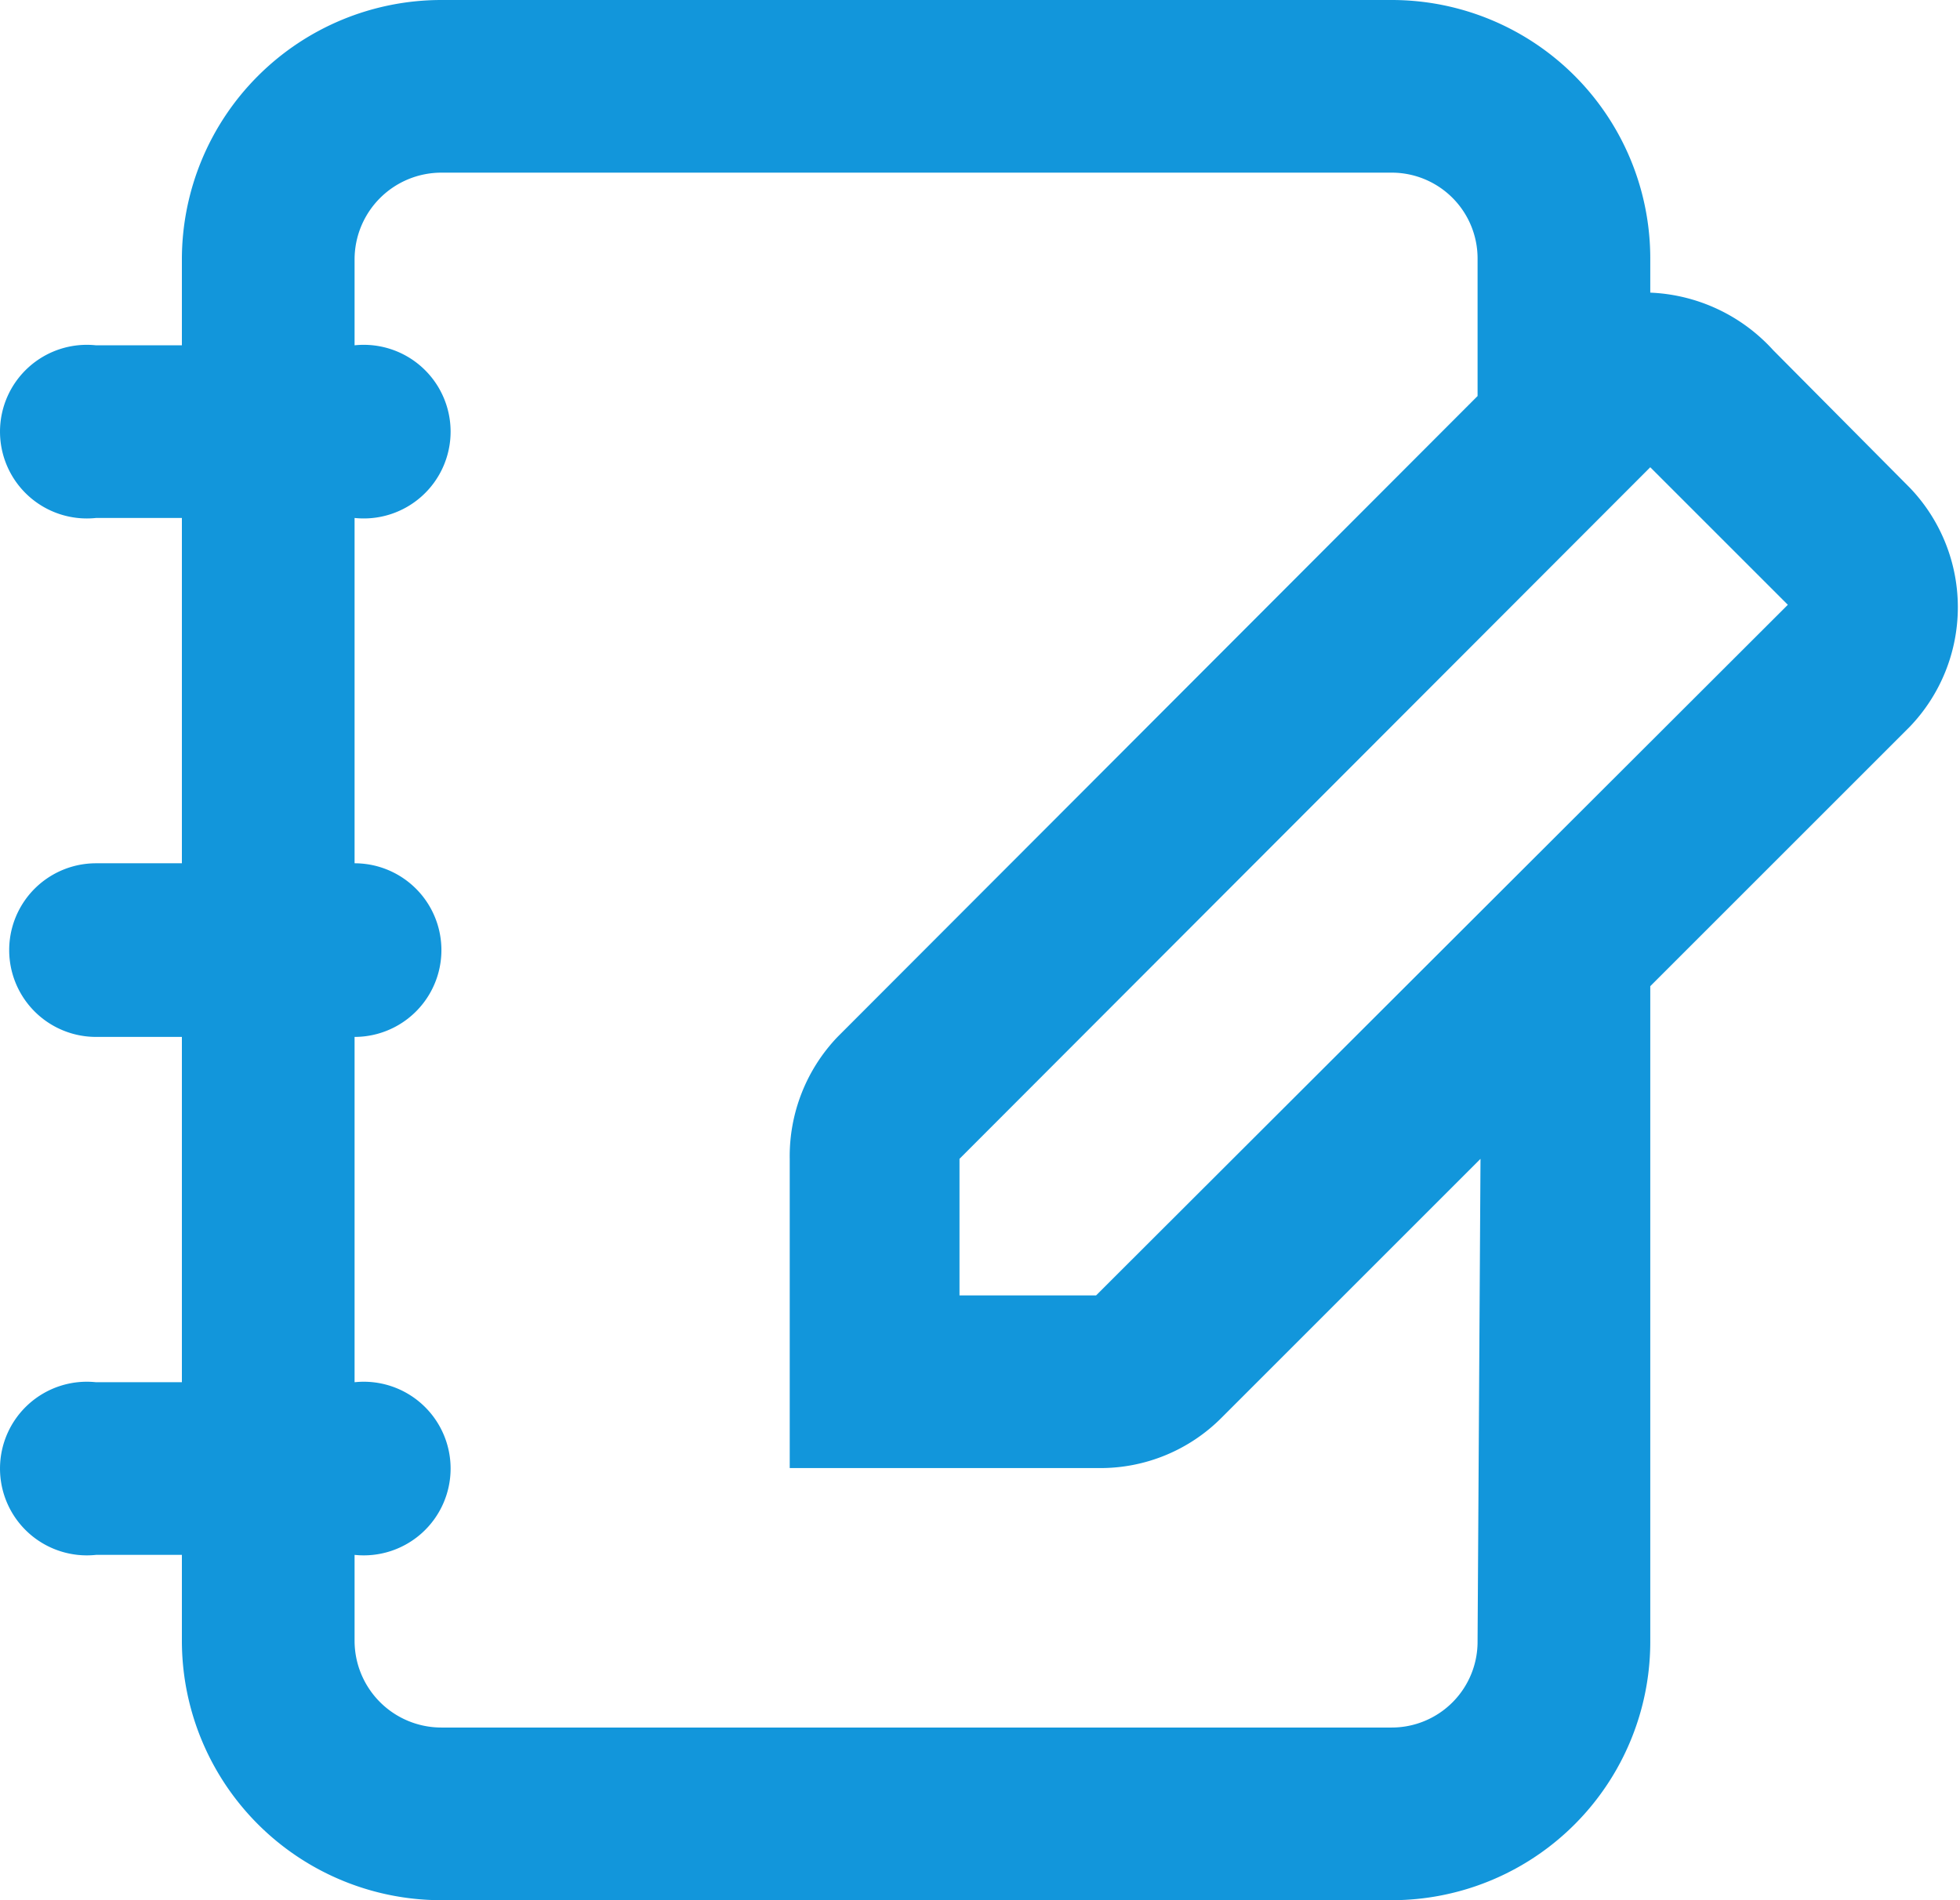
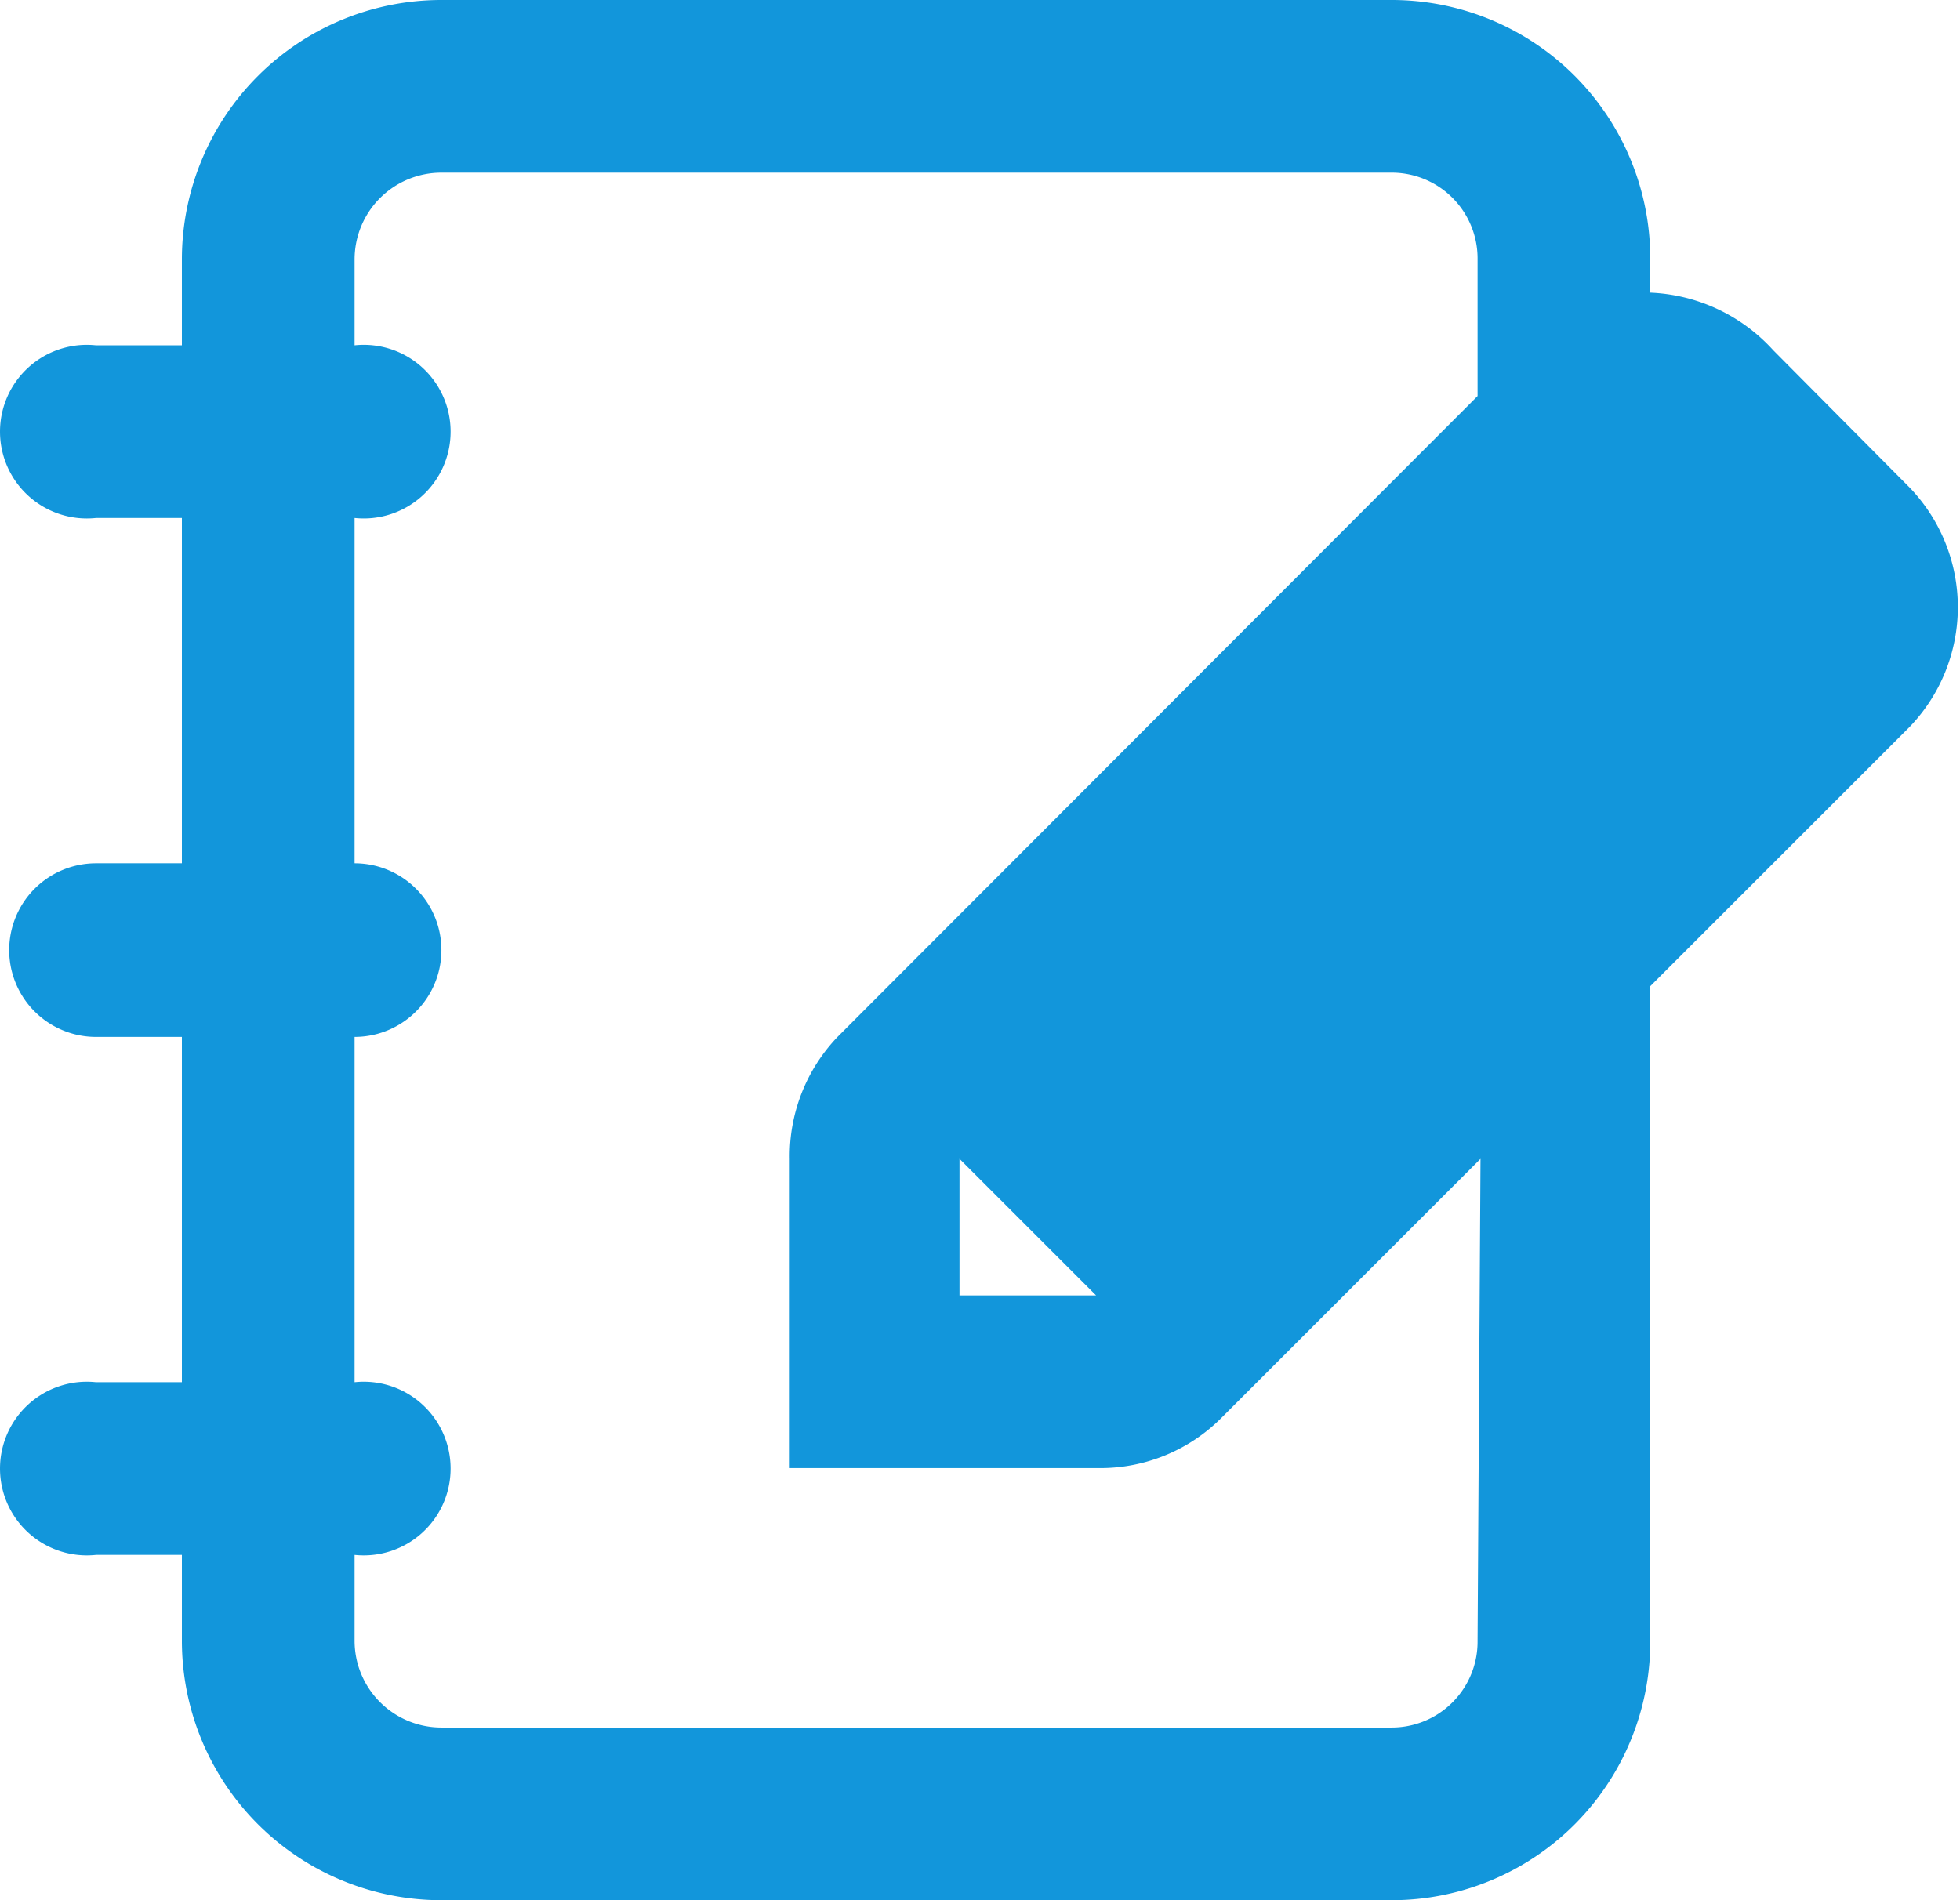
<svg xmlns="http://www.w3.org/2000/svg" t="1630045268454" class="icon" viewBox="0 0 1056 1024" version="1.1" p-id="8936" width="206.25" height="200">
  <defs>
    <style type="text/css" />
  </defs>
-   <path d="M1028.952 262.834l-73.593-74.119A94.62 94.62 0 0 0 889.125 157.7v-17.873A139.302 139.302 0 0 0 749.823 0H237.823a139.828 139.828 0 0 0-139.828 139.828v46.259H51.737a46.784 46.784 0 1 0 0 93.043h46.259v186.086H51.737a46.784 46.784 0 0 0 0 93.569h46.259v186.086H51.737a46.784 46.784 0 1 0 0 93.043h46.259v46.259a139.828 139.828 0 0 0 139.828 139.828h512a139.302 139.302 0 0 0 139.302-139.828v-352.723l139.828-139.828a93.043 93.043 0 0 0 0-128.789z m-232.871 621.339a46.259 46.259 0 0 1-46.259 46.784H237.823a46.784 46.784 0 0 1-46.784-46.784v-46.259a46.784 46.784 0 1 0 0-93.043v-186.086a46.784 46.784 0 1 0 0-93.569V279.129a46.784 46.784 0 1 0 0-93.043v-46.259a46.784 46.784 0 0 1 46.784-46.784h512a46.259 46.259 0 0 1 46.259 46.784v73.593l-344.838 345.363A93.043 93.043 0 0 0 425.486 624.493v166.637h166.637a91.992 91.992 0 0 0 66.234-27.335l139.302-139.302z m-205.536-186.086h-73.593v-73.593l372.172-372.698 74.119 74.119z" p-id="8937" fill="#1296db" />
+   <path d="M1028.952 262.834l-73.593-74.119A94.62 94.62 0 0 0 889.125 157.7v-17.873A139.302 139.302 0 0 0 749.823 0H237.823a139.828 139.828 0 0 0-139.828 139.828v46.259H51.737a46.784 46.784 0 1 0 0 93.043h46.259v186.086H51.737a46.784 46.784 0 0 0 0 93.569h46.259v186.086H51.737a46.784 46.784 0 1 0 0 93.043h46.259v46.259a139.828 139.828 0 0 0 139.828 139.828h512a139.302 139.302 0 0 0 139.302-139.828v-352.723l139.828-139.828a93.043 93.043 0 0 0 0-128.789z m-232.871 621.339a46.259 46.259 0 0 1-46.259 46.784H237.823a46.784 46.784 0 0 1-46.784-46.784v-46.259a46.784 46.784 0 1 0 0-93.043v-186.086a46.784 46.784 0 1 0 0-93.569V279.129a46.784 46.784 0 1 0 0-93.043v-46.259a46.784 46.784 0 0 1 46.784-46.784h512a46.259 46.259 0 0 1 46.259 46.784v73.593l-344.838 345.363A93.043 93.043 0 0 0 425.486 624.493v166.637h166.637a91.992 91.992 0 0 0 66.234-27.335l139.302-139.302z m-205.536-186.086h-73.593v-73.593z" p-id="8937" fill="#1296db" />
</svg>